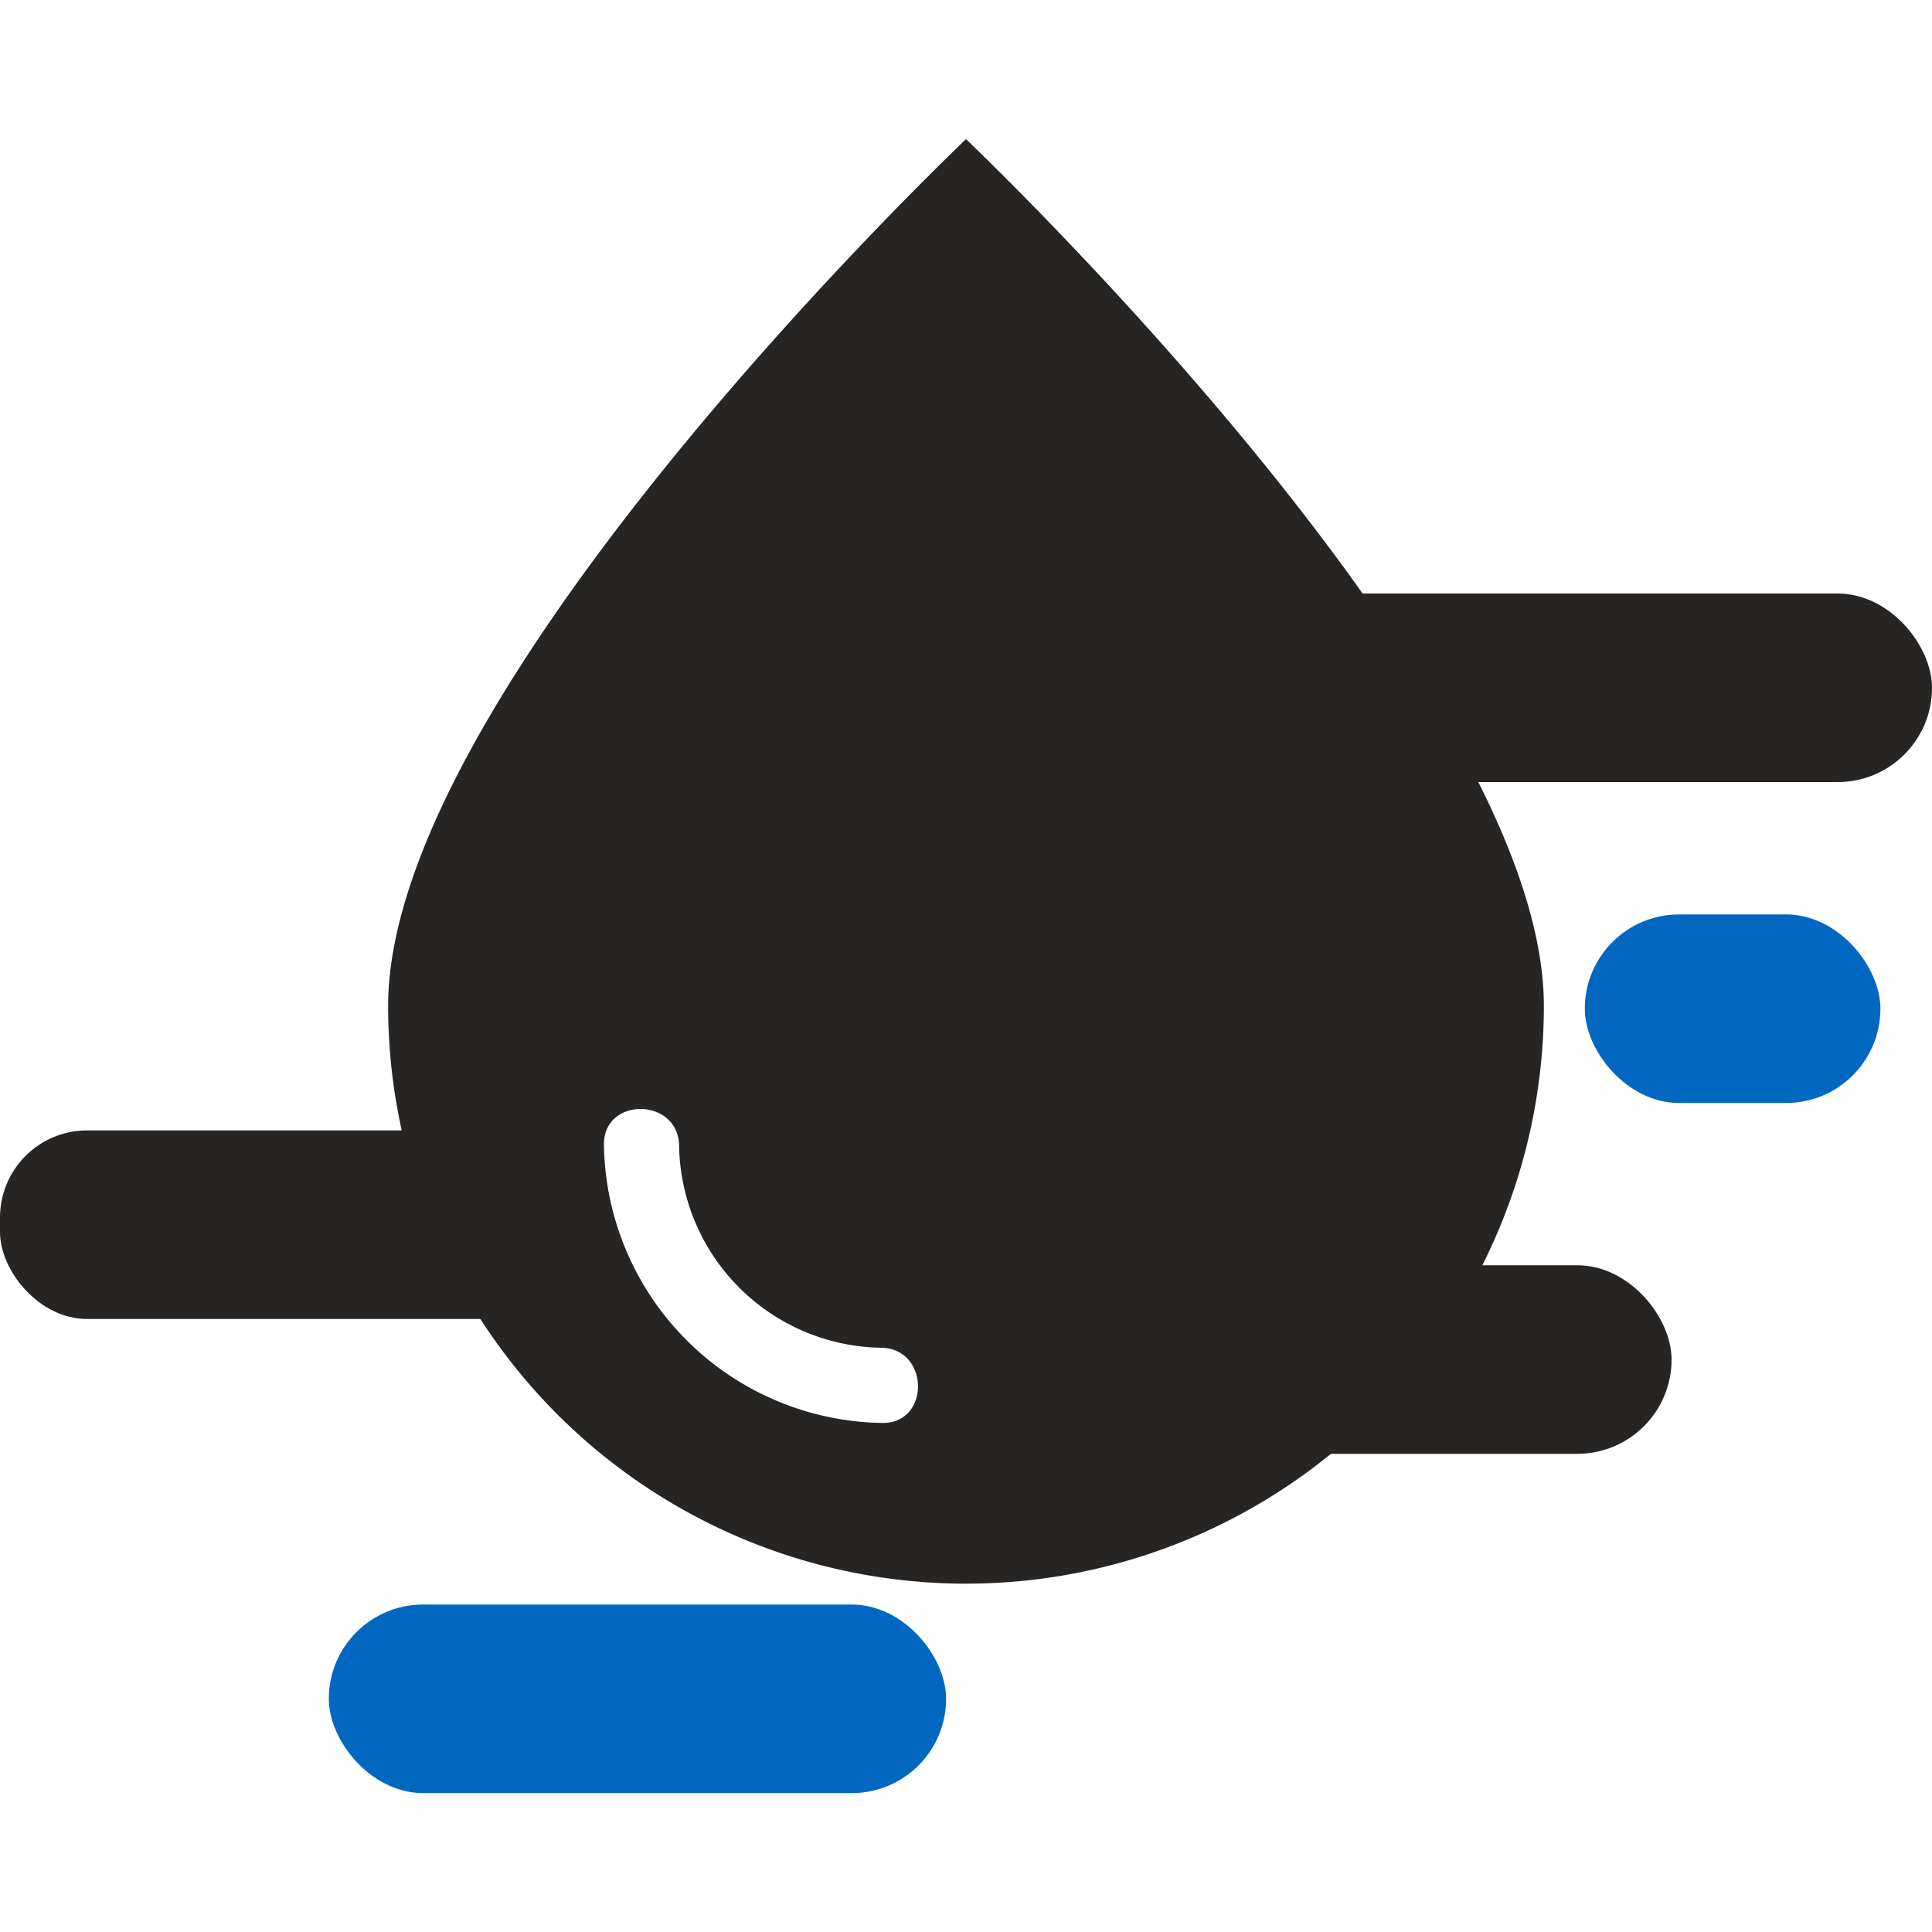
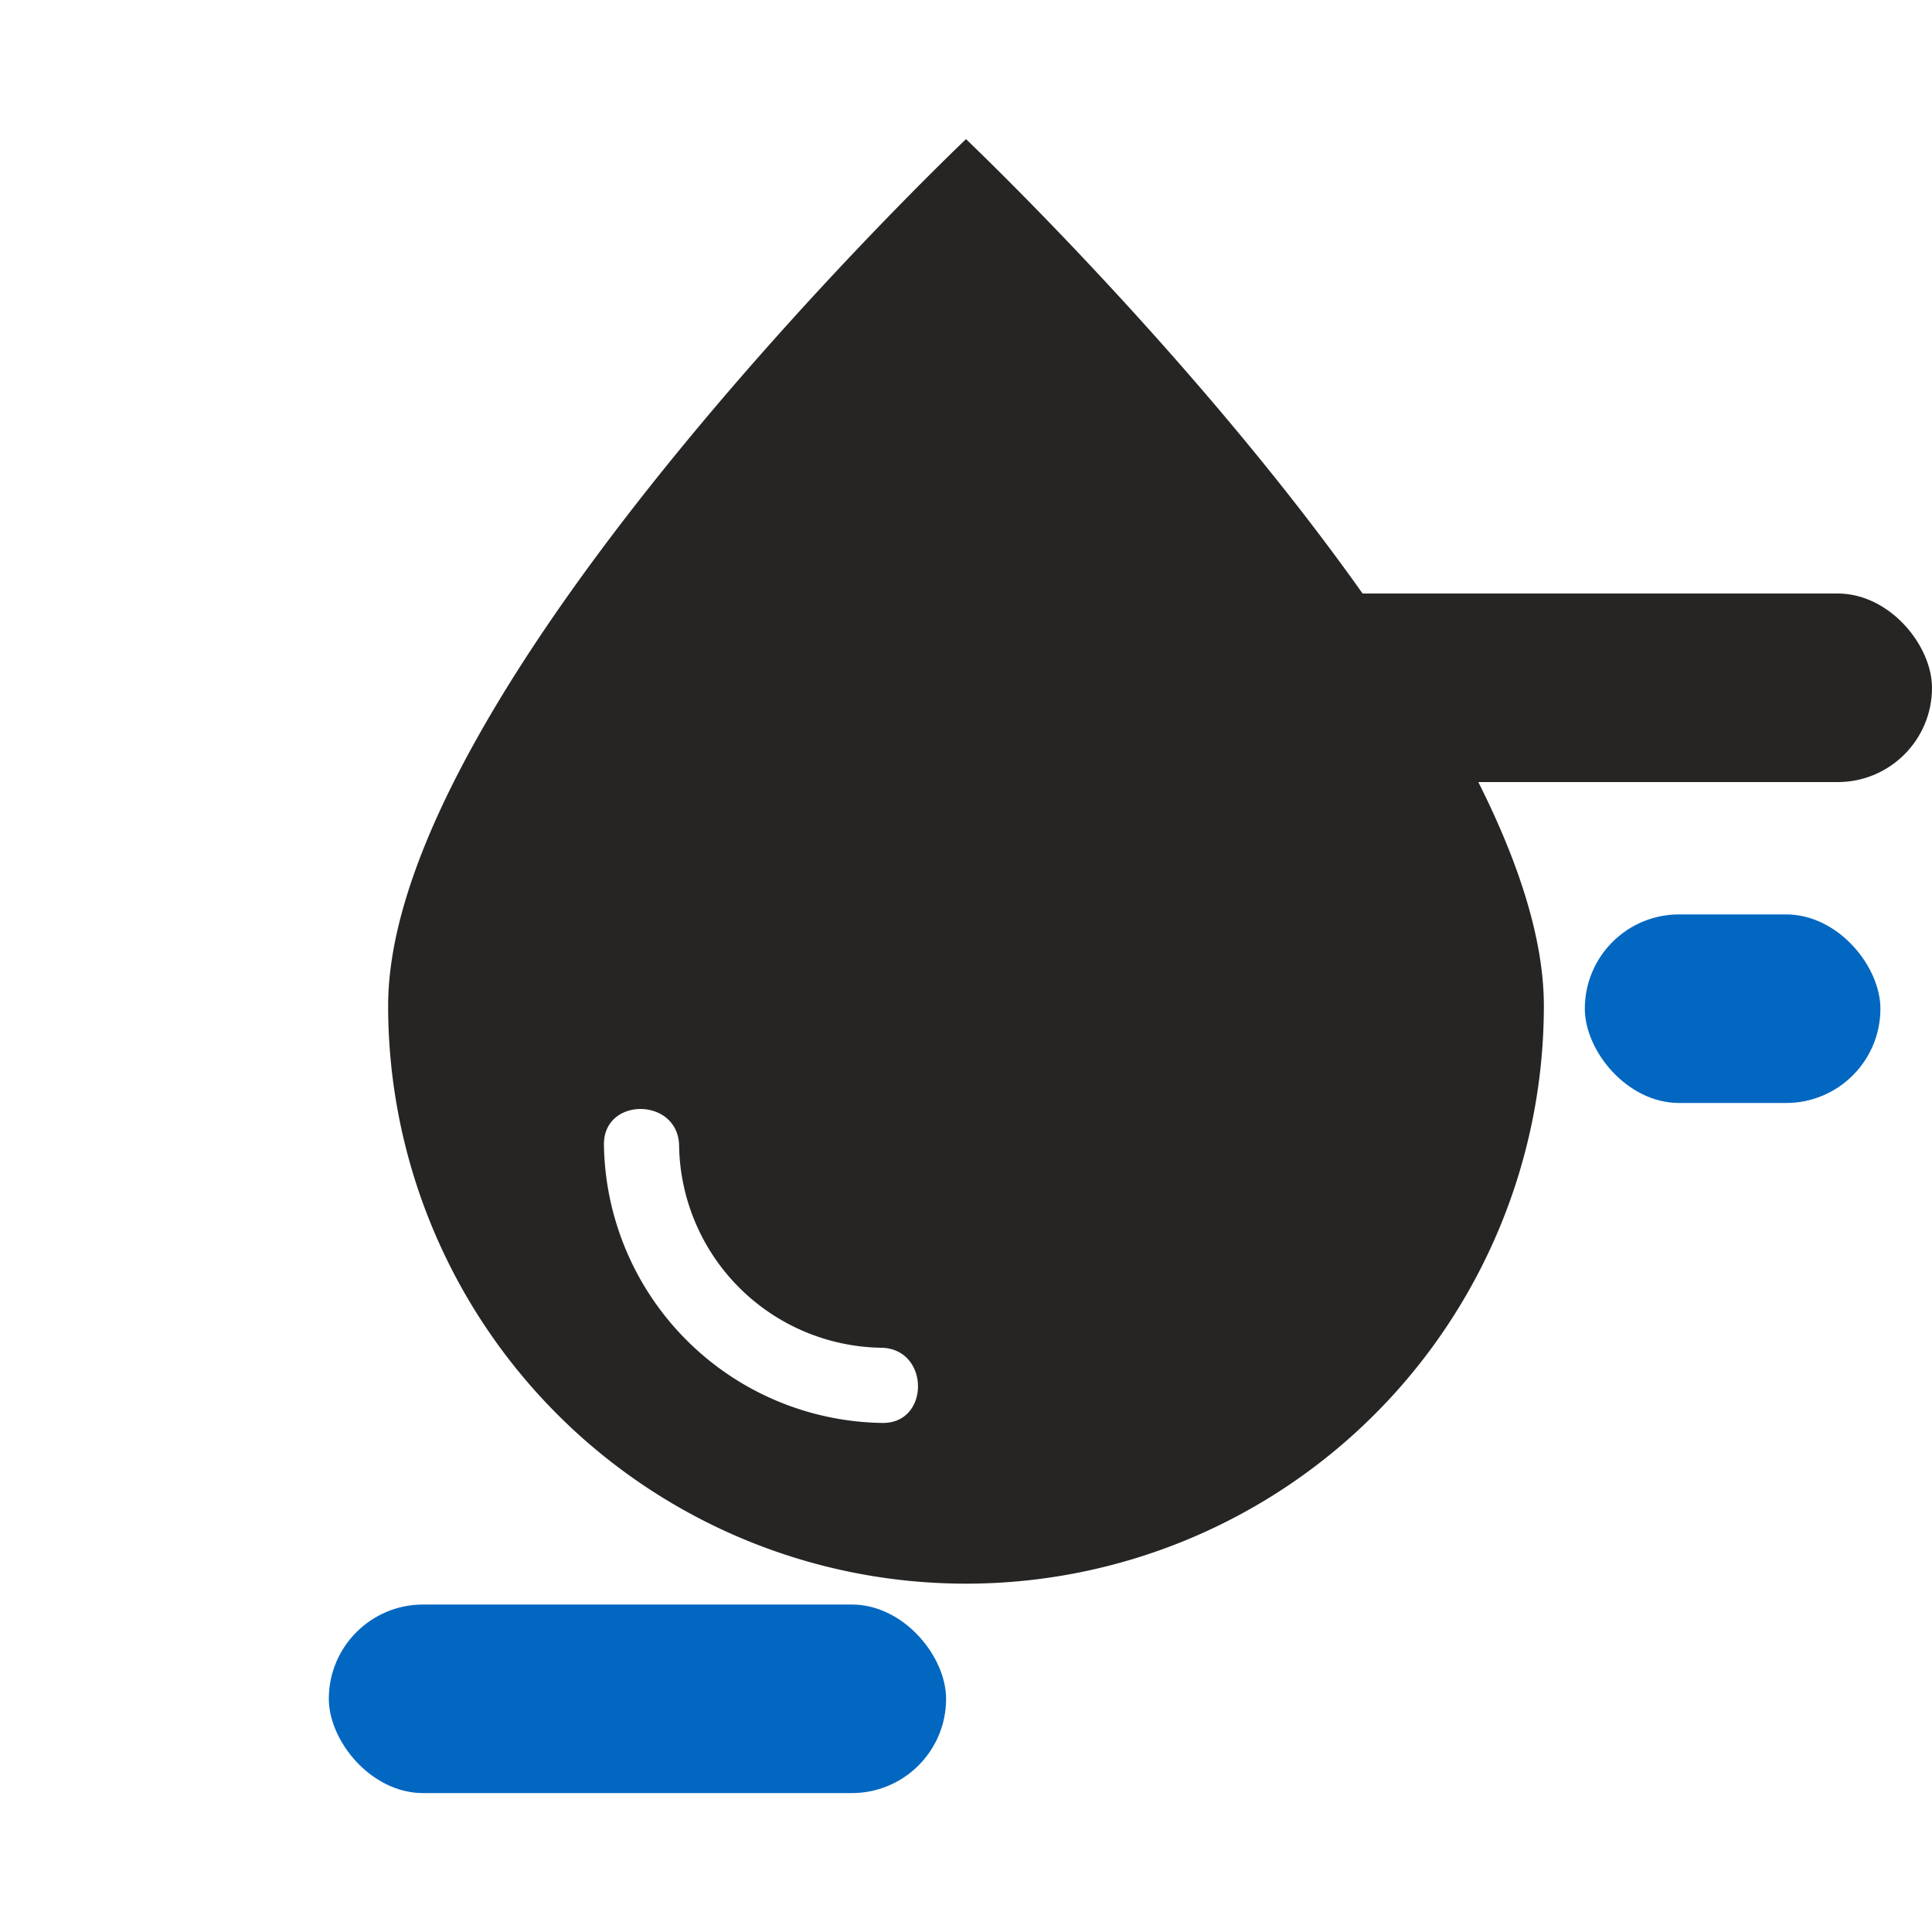
<svg xmlns="http://www.w3.org/2000/svg" id="Layer_1" data-name="Layer 1" viewBox="0 0 100 100">
  <defs>
    <style>.cls-1{fill:#262524;}.cls-2{fill:#0267c1;}</style>
  </defs>
  <title>Rapid Water Removal &amp;amp; Drying</title>
-   <rect class="cls-1" x="62.78" y="65.49" width="23.74" height="9.76" rx="4.88" />
  <rect class="cls-2" x="82.03" y="47.33" width="15.3" height="9.76" rx="4.88" />
  <rect class="cls-1" x="64.89" y="30.72" width="35.11" height="9.76" rx="4.88" />
-   <rect class="cls-1" y="58.51" width="29.95" height="9.76" rx="4.51" />
  <rect class="cls-2" x="17.02" y="83.05" width="31.95" height="9.76" rx="4.88" />
  <path class="cls-1" d="M50,7.2c-.06.07-29.91,28.35-29.91,44.86a29.91,29.91,0,0,0,59.82,0C79.91,35.55,50.06,7.27,50,7.2ZM45.64,73.65A14.62,14.62,0,0,1,31.26,59.28c-.06-2.51,3.82-2.5,3.89,0A10.63,10.63,0,0,0,45.64,69.76C48.14,69.83,48.14,73.72,45.64,73.65Z" />
</svg>